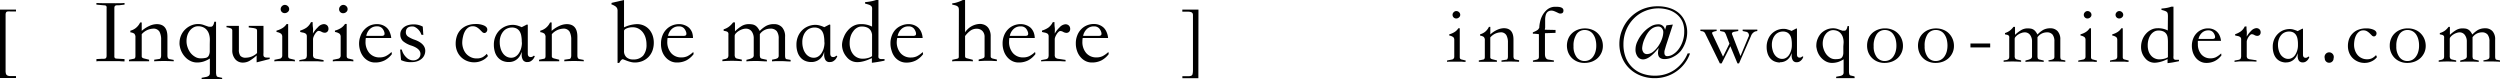
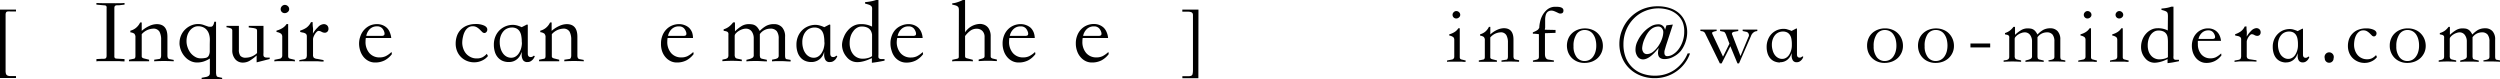
<svg xmlns="http://www.w3.org/2000/svg" width="540.84" height="17.18" viewBox="0 0 540.84 17.18">
  <title>img_contact_en_pc</title>
  <g id="レイヤー_2" data-name="レイヤー 2">
    <g id="レイアウト">
      <g>
        <path d="M0,2.07H3.46v.41H2.29a4.78,4.78,0,0,0-.64,0,.46.46,0,0,0-.33.19,1,1,0,0,0-.11.47c0,.21,0,.49,0,.85V14.22c0,.41,0,.76,0,1a2.39,2.39,0,0,0,.07.71.63.63,0,0,0,.3.39,1.26,1.26,0,0,0,.66.13H3.46v.43H0Z" />
        <path d="M23.06,12.1V1.8A.8.8,0,0,0,23,1.32a.51.51,0,0,0-.39-.16L20.86,1V.64q.2.06,4.2.06c.79,0,1.41,0,1.88-.06V1l-1.2.14-.45,0a.84.84,0,0,0-.31.07.37.37,0,0,0-.18.19.92.92,0,0,0-.06.37V12.1a.67.67,0,0,0,.1.45.6.6,0,0,0,.4.13l1.7.1v.5c-.27,0-.65,0-1.15-.06l-1.89,0-1.89,0c-.5,0-.88,0-1.15.06v-.5L22,12.72l.49,0a1.1,1.1,0,0,0,.31-.07.3.3,0,0,0,.17-.16A1,1,0,0,0,23.06,12.1Z" />
        <path d="M37.58,13.26a37.13,37.13,0,0,0-4.22,0v-.34l1.06-.16c.29,0,.44-.3.44-.78V8.6a3.62,3.62,0,0,0-.36-1.75,1.48,1.48,0,0,0-1.42-.65,3.48,3.48,0,0,0-2.42,1.2v4.8c0,.21.16.36.48.44l1.12.28v.34l-.67,0-.87,0H28.81c-.37,0-.67,0-.91,0v-.34l1-.2c.27,0,.4-.24.4-.6v-4a1.1,1.1,0,0,0-.25-.84A1.8,1.8,0,0,0,28.2,7V6.64a3.16,3.16,0,0,0,1.19-.59,3.34,3.34,0,0,0,.93-1.19h.34V6.68a6.39,6.39,0,0,1,1.65-1.07,4,4,0,0,1,1.59-.39c1.55,0,2.32.91,2.32,2.74v4a1.29,1.29,0,0,0,.1.58.54.54,0,0,0,.4.26l.86.16Z" />
        <path d="M48.06,17.18l-1-.06-.93,0h-1c-.45,0-1,0-1.51.05v-.34l.94-.18a1.47,1.47,0,0,0,.64-.28.82.82,0,0,0,.2-.62V12.66a6.2,6.2,0,0,1-1.36.65,4.64,4.64,0,0,1-1.42.21,3.18,3.18,0,0,1-1.33-.29,3.76,3.76,0,0,1-1.12-.78,4.55,4.55,0,0,1-.82-1.12A4.45,4.45,0,0,1,38.9,10a2.63,2.63,0,0,1-.06-.39,2.8,2.8,0,0,1,0-.41,4.07,4.07,0,0,1,.34-1.55,3.88,3.88,0,0,1,.87-1.27,4.25,4.25,0,0,1,1.27-.86,3.79,3.79,0,0,1,1.54-.32,3.43,3.43,0,0,1,1.2.2c.35.13.71.26,1.1.38a.27.27,0,0,0,.14,0l.12,0h.22q.53,0,.72-1.08h.38V15.54a2.64,2.64,0,0,0,.09.81.47.47,0,0,0,.39.31l.84.18ZM45.4,8.64a4,4,0,0,0-.2-1.32,2.52,2.52,0,0,0-.54-.92,2.23,2.23,0,0,0-.79-.54,2.58,2.58,0,0,0-1-.18,2,2,0,0,0-1,.25,2.63,2.63,0,0,0-.8.69,3.29,3.29,0,0,0-.53,1,4.13,4.13,0,0,0-.19,1.28,4,4,0,0,0,.22,1.3,4.27,4.27,0,0,0,.62,1.2,3.45,3.45,0,0,0,1,.88,2.24,2.24,0,0,0,1.21.34,4.74,4.74,0,0,0,1.14-.11.94.94,0,0,0,.6-.44,2.18,2.18,0,0,0,.24-.94c0-.41,0-.94,0-1.59Z" />
        <path d="M49,5.6h2.68v5.12A2.17,2.17,0,0,0,52,12.08a1.49,1.49,0,0,0,1.21.4,3.54,3.54,0,0,0,2.4-1V6.7a.73.73,0,0,0-.06-.32.43.43,0,0,0-.25-.19,3,3,0,0,0-.55-.13l-.94-.12V5.6H57v5.86a2.73,2.73,0,0,0,0,.56.51.51,0,0,0,.18.3.83.83,0,0,0,.41.13,7.2,7.2,0,0,0,.75,0,.86.86,0,0,0,0,.16.86.86,0,0,1,0,.16l-2.82.72V12A10,10,0,0,1,54,13.15a2.9,2.9,0,0,1-1.45.39,2.1,2.1,0,0,1-1.67-.74,2.92,2.92,0,0,1-.63-2V6.68A.54.54,0,0,0,50,6.16,3.84,3.84,0,0,0,49,5.9Z" />
        <path d="M63.8,13.28a8,8,0,0,0-.87-.06l-1.35,0-1.35,0a8,8,0,0,0-.87.06v-.34l1.08-.22a.68.68,0,0,0,.62-.72V8a.91.91,0,0,0-.24-.7,2.23,2.23,0,0,0-1-.38v-.3a4.38,4.38,0,0,0,1.27-.54A2.9,2.9,0,0,0,62,5.2h.34v6.86a.83.83,0,0,0,.09.44.56.56,0,0,0,.35.2l1,.24ZM61.62,1.06a.93.93,0,0,1,.66.27.86.86,0,0,1,.28.65.79.79,0,0,1-.29.6,1,1,0,0,1-.69.26A.85.85,0,0,1,60.72,2,.89.89,0,0,1,61,1.33.86.86,0,0,1,61.62,1.06Z" />
        <path d="M64.76,13.28V13l1-.18a.77.77,0,0,0,.51-.3,1.67,1.67,0,0,0,.11-.72V7.92a.84.84,0,0,0-.17-.58,1.49,1.49,0,0,0-.75-.3l-.52-.12,0-.3A5.06,5.06,0,0,0,66.28,6a3.23,3.23,0,0,0,1-1.21h.36c0,.36,0,.75.06,1.16s0,.85,0,1.32a5.1,5.1,0,0,1,.45-.69,6.07,6.07,0,0,1,.61-.67A1.89,1.89,0,0,1,70,5.22a1.05,1.05,0,0,1,.78.28,1,1,0,0,1,.28.72.85.85,0,0,1-.23.63.78.78,0,0,1-.57.23,1.46,1.46,0,0,1-.7-.2,1.38,1.38,0,0,0-.62-.2.63.63,0,0,0-.41.2,2.4,2.4,0,0,0-.39.48,3.27,3.27,0,0,0-.3.59,1.52,1.52,0,0,0-.12.51V11.8a1,1,0,0,0,.17.69,1.37,1.37,0,0,0,.73.25L70,13v.32q-.53,0-1.17-.06l-1.39,0H67.2l-1.31,0C65.48,13.23,65.11,13.25,64.76,13.28Z" />
-         <path d="M76.44,13.28a8,8,0,0,0-.87-.06l-1.35,0-1.35,0a8,8,0,0,0-.87.06v-.34l1.08-.22A.68.68,0,0,0,73.7,12V8a.91.91,0,0,0-.24-.7,2.23,2.23,0,0,0-1-.38v-.3a4.38,4.38,0,0,0,1.27-.54,2.9,2.9,0,0,0,.91-.9H75v6.86a.83.83,0,0,0,.09.44.56.56,0,0,0,.35.2l1,.24ZM74.26,1.06a.93.93,0,0,1,.66.27A.86.86,0,0,1,75.2,2a.79.79,0,0,1-.29.6,1,1,0,0,1-.69.26A.85.85,0,0,1,73.36,2a.89.89,0,0,1,.27-.65A.86.86,0,0,1,74.26,1.06Z" />
        <path d="M84.64,8.22h-5.5a5.17,5.17,0,0,0-.06.76,3.65,3.65,0,0,0,.82,2.49,2.84,2.84,0,0,0,2.26.95,3,3,0,0,0,1.28-.27,4.8,4.8,0,0,0,1.26-.91l.08.46a4.68,4.68,0,0,1-1.57,1.36,4.39,4.39,0,0,1-2.07.46,3,3,0,0,1-1.37-.31,3.42,3.42,0,0,1-1.1-.87A4.07,4.07,0,0,1,77.94,11a5,5,0,0,1-.26-1.63A4.69,4.69,0,0,1,78,7.75a3.9,3.9,0,0,1,.81-1.33A3.78,3.78,0,0,1,80,5.54a3.85,3.85,0,0,1,1.56-.32,3.18,3.18,0,0,1,1.21.22,2.93,2.93,0,0,1,.95.61,2.72,2.72,0,0,1,.63,1A4,4,0,0,1,84.64,8.22Zm-5.4-.46h3.42A.87.87,0,0,0,83,7.67a.32.32,0,0,0,.17-.21,1,1,0,0,0,0-.4,2.08,2.08,0,0,0-.49-.94,1.43,1.43,0,0,0-1.13-.42,2.12,2.12,0,0,0-1.5.55A2.73,2.73,0,0,0,79.24,7.76Z" />
-         <path d="M91.14,7.5a2.23,2.23,0,0,0-.28-.64,2.85,2.85,0,0,0-.47-.57,2.73,2.73,0,0,0-.57-.41,1.18,1.18,0,0,0-.58-.16c-1,0-1.44.43-1.44,1.28a1.09,1.09,0,0,0,.49.92,6,6,0,0,0,1.47.7C91.27,9.17,92,10,92,11a2.34,2.34,0,0,1-.23,1,2.17,2.17,0,0,1-.63.78,2.9,2.9,0,0,1-.92.49,3.62,3.62,0,0,1-1.1.17A4.85,4.85,0,0,1,86.76,13l-.2-2.28h.36a3.49,3.49,0,0,0,1,1.71,2.09,2.09,0,0,0,1.44.63,1.69,1.69,0,0,0,1.15-.39,1.29,1.29,0,0,0,.45-1c0-.75-.63-1.34-1.88-1.78a5.42,5.42,0,0,1-1.91-1,2,2,0,0,1-.57-1.47,1.77,1.77,0,0,1,.22-.88,2.17,2.17,0,0,1,.6-.68,2.73,2.73,0,0,1,.89-.43,3.83,3.83,0,0,1,1.09-.15,4,4,0,0,1,2.06.48l.12,1.8Z" />
        <path d="M105.56,12.12a3.43,3.43,0,0,1-1.31,1,3.9,3.9,0,0,1-1.63.36,4.06,4.06,0,0,1-1.68-.33A3.82,3.82,0,0,1,98.86,11a4.27,4.27,0,0,1-.28-1.56,5,5,0,0,1,.29-1.72,3.66,3.66,0,0,1,.85-1.34,3.92,3.92,0,0,1,1.37-.87,5.09,5.09,0,0,1,1.85-.31,4.18,4.18,0,0,1,1.79.33q.69.33.69.87a.76.76,0,0,1-.18.51.6.6,0,0,1-.42.23.68.68,0,0,1-.5-.22l-.5-.5a3.33,3.33,0,0,0-.65-.51,1.73,1.73,0,0,0-.91-.23,1.65,1.65,0,0,0-1,.31,2.48,2.48,0,0,0-.69.81,4.24,4.24,0,0,0-.4,1.12A5.81,5.81,0,0,0,100,9.18a3.91,3.91,0,0,0,.22,1.33,3.38,3.38,0,0,0,.62,1.1,3.12,3.12,0,0,0,1,.75,2.79,2.79,0,0,0,1.27.28,2.74,2.74,0,0,0,1.28-.26,3.44,3.44,0,0,0,.92-.74Z" />
        <path d="M110.08,13.42a3.39,3.39,0,0,1-1.44-.29,2.86,2.86,0,0,1-1-.79,3.29,3.29,0,0,1-.6-1.18,5.26,5.26,0,0,1-.2-1.46,4.55,4.55,0,0,1,.36-1.87,4,4,0,0,1,.94-1.35,4.12,4.12,0,0,1,2.8-1.1,3.26,3.26,0,0,1,.73.08,4.87,4.87,0,0,1,.61.18,5.89,5.89,0,0,1,.58.24L114,5.3l.18.06c0,1,0,2.08,0,3.11s0,2.07,0,3.11c0,.53.23.79.68.76a.63.63,0,0,0,.26-.05l.2-.11a.86.86,0,0,1,.18-.14l.2.12a2.65,2.65,0,0,1-.36.64,2.13,2.13,0,0,1-.5.43,1.25,1.25,0,0,1-.7.19,1.06,1.06,0,0,1-1-.43,2.14,2.14,0,0,1-.28-1.19v-.6a3.89,3.89,0,0,1-.35.82,2.78,2.78,0,0,1-.57.71,2.71,2.71,0,0,1-.8.5A2.78,2.78,0,0,1,110.08,13.42ZM112.88,9a6.73,6.73,0,0,0-.11-1.24,2.62,2.62,0,0,0-.37-1,1.76,1.76,0,0,0-.67-.6,2.25,2.25,0,0,0-1-.21,2.69,2.69,0,0,0-.89.17,2.21,2.21,0,0,0-.85.56,3.17,3.17,0,0,0-.63,1,3.83,3.83,0,0,0-.25,1.47,4.86,4.86,0,0,0,.17,1.27,3.5,3.5,0,0,0,.49,1.07,2.36,2.36,0,0,0,.78.73,2.06,2.06,0,0,0,1.06.27,1.72,1.72,0,0,0,.89-.24,2.25,2.25,0,0,0,.71-.67,4,4,0,0,0,.49-1,4.61,4.61,0,0,0,.21-1.26Z" />
        <path d="M126.3,13.26a37.13,37.13,0,0,0-4.22,0v-.34l1.06-.16c.29,0,.44-.3.44-.78V8.6a3.62,3.62,0,0,0-.36-1.75,1.48,1.48,0,0,0-1.42-.65,3.48,3.48,0,0,0-2.42,1.2v4.8c0,.21.16.36.48.44l1.12.28v.34l-.67,0-.87,0h-1.91c-.37,0-.67,0-.91,0v-.34l1-.2c.27,0,.4-.24.4-.6v-4a1.1,1.1,0,0,0-.25-.84,1.8,1.8,0,0,0-.89-.32V6.64a3.16,3.16,0,0,0,1.19-.59A3.34,3.34,0,0,0,119,4.86h.34V6.68A6.39,6.39,0,0,1,121,5.61a4,4,0,0,1,1.59-.39c1.55,0,2.32.91,2.32,2.74v4a1.29,1.29,0,0,0,.1.58.54.54,0,0,0,.4.26l.86.16Z" />
-         <path d="M132.26.94l.06-.32L135,0V5.92a7,7,0,0,1,2.78-.7,3.59,3.59,0,0,1,1.52.31,3.48,3.48,0,0,1,1.15.85,4.06,4.06,0,0,1,.73,1.27,4.82,4.82,0,0,1,.26,1.59,5,5,0,0,1-.31,1.77,3.93,3.93,0,0,1-.87,1.35,4,4,0,0,1-1.31.86,4.37,4.37,0,0,1-1.63.3,3.54,3.54,0,0,1-.85-.11,6.75,6.75,0,0,1-.79-.24l-.62-.24a1.63,1.63,0,0,0-.32-.11c-.23,0-.49.27-.78.8h-.36V3.32c0-.33,0-.62,0-.85a1.65,1.65,0,0,0-.07-.61,1.11,1.11,0,0,0-.38-.48A3.5,3.5,0,0,0,132.26.94ZM135,11a1.77,1.77,0,0,0,.52,1.38,2.06,2.06,0,0,0,1.46.48,2.72,2.72,0,0,0,2.16-.83,3.6,3.6,0,0,0,.72-2.43,4.91,4.91,0,0,0-.21-1.46,3.59,3.59,0,0,0-.6-1.17,2.9,2.9,0,0,0-.93-.78,2.53,2.53,0,0,0-1.2-.29,3.26,3.26,0,0,0-1.37.25c-.37.17-.55.35-.55.55Z" />
        <path d="M149.92,8.22h-5.5a5.17,5.17,0,0,0-.06.76,3.65,3.65,0,0,0,.82,2.49,2.83,2.83,0,0,0,2.26.95,3,3,0,0,0,1.28-.27,5.14,5.14,0,0,0,1.26-.91l.08.46a4.78,4.78,0,0,1-1.57,1.36,4.42,4.42,0,0,1-2.07.46,3,3,0,0,1-1.37-.31,3.42,3.42,0,0,1-1.1-.87,3.89,3.89,0,0,1-.73-1.31A4.76,4.76,0,0,1,143,9.4a4.48,4.48,0,0,1,.29-1.65,3.9,3.9,0,0,1,.81-1.33,3.68,3.68,0,0,1,1.24-.88,3.85,3.85,0,0,1,1.56-.32,3.18,3.18,0,0,1,1.21.22,3,3,0,0,1,1,.61,3,3,0,0,1,.63,1A4,4,0,0,1,149.92,8.22Zm-5.4-.46h3.42a1,1,0,0,0,.36-.08.32.32,0,0,0,.17-.21,1,1,0,0,0,0-.4,2.18,2.18,0,0,0-.49-.94,1.44,1.44,0,0,0-1.13-.42,2.12,2.12,0,0,0-1.5.55A2.73,2.73,0,0,0,144.52,7.76Z" />
        <path d="M167,12.92l.58-.12a1.83,1.83,0,0,0,.68-.25.72.72,0,0,0,.2-.59V8.4a2.68,2.68,0,0,0-.42-1.66,1.7,1.7,0,0,0-1.42-.54,2.77,2.77,0,0,0-2.24,1.18V11.8a1.72,1.72,0,0,0,.08.63c.05.14.2.24.44.29l1,.22v.34c-.68,0-1.4-.08-2.17-.08s-1.52,0-2.25.08v-.34l.56-.14a2.76,2.76,0,0,0,.77-.31.65.65,0,0,0,.25-.59V8.36a2.52,2.52,0,0,0-.45-1.57,1.53,1.53,0,0,0-1.29-.59,2.4,2.4,0,0,0-.75.14,3.42,3.42,0,0,0-.77.37,2.8,2.8,0,0,0-.61.51.83.83,0,0,0-.25.56v4a1.17,1.17,0,0,0,.13.66.62.62,0,0,0,.41.24l1,.22v.34a26.76,26.76,0,0,0-4.2,0v-.34l.56-.12a1.11,1.11,0,0,0,.59-.28.94.94,0,0,0,.15-.6V7.64a2.37,2.37,0,0,0,0-.41.53.53,0,0,0-.14-.28.81.81,0,0,0-.32-.17,5.41,5.41,0,0,0-.57-.12V6.34a3.57,3.57,0,0,0,1.05-.5,4.36,4.36,0,0,0,1-1H159V6.78A8,8,0,0,1,160.5,5.6a3,3,0,0,1,1.5-.38,4.42,4.42,0,0,1,.76.06,1.93,1.93,0,0,1,.62.23,2.17,2.17,0,0,1,.51.46,5.47,5.47,0,0,1,.47.73,6,6,0,0,1,1.37-1.09,3.49,3.49,0,0,1,1.73-.39,2.27,2.27,0,0,1,1.73.69A2.9,2.9,0,0,1,169.84,8v4c0,.49.1.76.32.8l.88.16v.34c-.68,0-1.39-.08-2.11-.08s-1.36,0-1.89.06Z" />
        <path d="M175.54,13.42a3.39,3.39,0,0,1-1.44-.29,2.7,2.7,0,0,1-1-.79,3.29,3.29,0,0,1-.6-1.18,4.91,4.91,0,0,1-.2-1.46,4.55,4.55,0,0,1,.36-1.87,4,4,0,0,1,.94-1.35,4,4,0,0,1,1.31-.82,4,4,0,0,1,1.49-.28,3.33,3.33,0,0,1,.73.08,4.87,4.87,0,0,1,.61.18,5.89,5.89,0,0,1,.58.24l1.12-.58.18.06c0,1,0,2.08,0,3.11s0,2.07,0,3.11c0,.53.22.79.68.76a.67.67,0,0,0,.26-.05l.2-.11a.86.86,0,0,1,.18-.14l.2.12a3,3,0,0,1-.36.64,2.35,2.35,0,0,1-.5.43,1.27,1.27,0,0,1-.7.19,1,1,0,0,1-1-.43,2.14,2.14,0,0,1-.28-1.19v-.6A3.89,3.89,0,0,1,178,12a3.29,3.29,0,0,1-.57.71,2.85,2.85,0,0,1-.8.5A2.78,2.78,0,0,1,175.54,13.42ZM178.34,9a6.73,6.73,0,0,0-.11-1.24,2.81,2.81,0,0,0-.37-1,1.83,1.83,0,0,0-.67-.6,2.28,2.28,0,0,0-1-.21,2.69,2.69,0,0,0-.89.17,2.14,2.14,0,0,0-.85.56,2.85,2.85,0,0,0-.63,1,3.83,3.83,0,0,0-.25,1.47,4.47,4.47,0,0,0,.17,1.27,3.28,3.28,0,0,0,.49,1.07,2.36,2.36,0,0,0,.78.73,2,2,0,0,0,1.06.27,1.75,1.75,0,0,0,.89-.24,2.25,2.25,0,0,0,.71-.67,4,4,0,0,0,.49-1,5,5,0,0,0,.21-1.26Z" />
        <path d="M188.66,2.3a3.52,3.52,0,0,0,0-.64.76.76,0,0,0-.22-.39,1.54,1.54,0,0,0-.48-.26c-.21-.07-.48-.15-.81-.23V.46A11.47,11.47,0,0,0,188.38.3a8.51,8.51,0,0,0,1.16-.3h.5V11.82a2.73,2.73,0,0,0,0,.56.39.39,0,0,0,.18.29.84.84,0,0,0,.41.11l.73,0v.34c-.51.11-1,.2-1.47.28s-.9.14-1.27.18v-1l-.9.38a7.77,7.77,0,0,1-.77.26,6.86,6.86,0,0,1-.73.16,4.75,4.75,0,0,1-.78.06,2.85,2.85,0,0,1-2.28-1.12,4,4,0,0,1-1-2.68A4.66,4.66,0,0,1,182.56,8a4.5,4.5,0,0,1,.87-1.43,3.91,3.91,0,0,1,1.26-1,3.36,3.36,0,0,1,1.49-.35,5,5,0,0,1,2.48.54Zm0,9.84V8.4c0-.28,0-.58,0-.89a2.47,2.47,0,0,0-.27-.86,1.74,1.74,0,0,0-.69-.65,2.79,2.79,0,0,0-1.31-.26,1.9,1.9,0,0,0-1,.28,2.55,2.55,0,0,0-.81.76A3.53,3.53,0,0,0,184,7.92a5,5,0,0,0-.19,1.42,4.25,4.25,0,0,0,.21,1.38,3.18,3.18,0,0,0,.58,1.06,2.49,2.49,0,0,0,.89.68,2.62,2.62,0,0,0,1.12.24,4.27,4.27,0,0,0,1.19-.16A2.53,2.53,0,0,0,188.66,12.14Z" />
        <path d="M199.6,8.22h-5.5A5.17,5.17,0,0,0,194,9a3.65,3.65,0,0,0,.82,2.49,2.83,2.83,0,0,0,2.26.95,3,3,0,0,0,1.28-.27,5.14,5.14,0,0,0,1.26-.91l.08.46a4.78,4.78,0,0,1-1.57,1.36,4.44,4.44,0,0,1-2.07.46,3,3,0,0,1-1.37-.31,3.42,3.42,0,0,1-1.1-.87A3.89,3.89,0,0,1,192.9,11a4.76,4.76,0,0,1-.26-1.63,4.48,4.48,0,0,1,.29-1.65,3.9,3.9,0,0,1,.81-1.33A3.68,3.68,0,0,1,195,5.54a3.85,3.85,0,0,1,1.56-.32,3.18,3.18,0,0,1,1.21.22,3,3,0,0,1,.95.61,3,3,0,0,1,.63,1A4,4,0,0,1,199.6,8.22Zm-5.4-.46h3.42a1,1,0,0,0,.36-.08.32.32,0,0,0,.17-.21,1,1,0,0,0,0-.4,2.18,2.18,0,0,0-.49-.94,1.44,1.44,0,0,0-1.13-.42,2.12,2.12,0,0,0-1.5.55A2.73,2.73,0,0,0,194.2,7.76Z" />
        <path d="M207.44,2.16a1.84,1.84,0,0,0-.05-.44.69.69,0,0,0-.2-.31,1.38,1.38,0,0,0-.44-.23A7.73,7.73,0,0,0,206,1V.72a4.43,4.43,0,0,0,1-.2A8.09,8.09,0,0,0,208.3,0h.48V7a4,4,0,0,1,3.1-1.82l.33,0a1.91,1.91,0,0,1,.33.06,2.08,2.08,0,0,1,1.31.86,3.1,3.1,0,0,1,.47,1.78v4.28a.48.48,0,0,0,.08.31.87.87,0,0,0,.42.21l.84.2v.34l-1.12-.06-.84,0-.85,0-1.13.06v-.34l.8-.22a1,1,0,0,0,.37-.19.66.66,0,0,0,.11-.45V8a1.79,1.79,0,0,0-.47-1.3,1.67,1.67,0,0,0-1.23-.48,2.27,2.27,0,0,0-1.35.4,5.68,5.68,0,0,0-1.17,1.18v4.28a.64.64,0,0,0,.07.34.46.46,0,0,0,.31.18l1.3.34v.34a8.49,8.49,0,0,0-.89-.06l-1.35,0-1.34,0a8.07,8.07,0,0,0-.88.06v-.34l1-.22a.72.72,0,0,0,.34-.15.53.53,0,0,0,.08-.33Z" />
        <path d="M223.86,8.22h-5.5a5.17,5.17,0,0,0-.06.76,3.65,3.65,0,0,0,.82,2.49,2.83,2.83,0,0,0,2.26.95,3,3,0,0,0,1.28-.27,5.14,5.14,0,0,0,1.26-.91l.08.46a4.78,4.78,0,0,1-1.57,1.36,4.44,4.44,0,0,1-2.07.46,3,3,0,0,1-1.37-.31,3.42,3.42,0,0,1-1.1-.87,3.89,3.89,0,0,1-.73-1.31,4.76,4.76,0,0,1-.26-1.63,4.48,4.48,0,0,1,.29-1.65A3.9,3.9,0,0,1,218,6.42a3.68,3.68,0,0,1,1.24-.88,3.85,3.85,0,0,1,1.56-.32,3.18,3.18,0,0,1,1.21.22,3,3,0,0,1,1,.61,3,3,0,0,1,.63,1A4,4,0,0,1,223.86,8.22Zm-5.4-.46h3.42a1,1,0,0,0,.36-.08.32.32,0,0,0,.17-.21,1,1,0,0,0,0-.4,2.18,2.18,0,0,0-.49-.94,1.44,1.44,0,0,0-1.13-.42,2.12,2.12,0,0,0-1.5.55A2.73,2.73,0,0,0,218.46,7.76Z" />
-         <path d="M225.24,13.28V13l1-.18a.82.82,0,0,0,.51-.3,1.67,1.67,0,0,0,.11-.72V7.92a.84.84,0,0,0-.17-.58,1.58,1.58,0,0,0-.75-.3l-.52-.12,0-.3A5.22,5.22,0,0,0,226.76,6a3.23,3.23,0,0,0,1-1.21h.36c0,.36,0,.75.06,1.16s0,.85,0,1.32a5.1,5.1,0,0,1,.45-.69,5.22,5.22,0,0,1,.61-.67,1.89,1.89,0,0,1,1.22-.66,1.05,1.05,0,0,1,.78.28,1,1,0,0,1,.28.72.85.85,0,0,1-.23.63.81.81,0,0,1-.57.23,1.46,1.46,0,0,1-.7-.2,1.38,1.38,0,0,0-.62-.2.61.61,0,0,0-.41.2,2.4,2.4,0,0,0-.39.48,3.27,3.27,0,0,0-.3.59,1.52,1.52,0,0,0-.12.51V11.8a1,1,0,0,0,.17.69,1.33,1.33,0,0,0,.73.25l1.44.22v.32q-.53,0-1.17-.06l-1.39,0h-.28l-1.31,0C226,13.23,225.58,13.25,225.24,13.28Z" />
        <path d="M239.72,8.22h-5.5a5.17,5.17,0,0,0-.06.76,3.65,3.65,0,0,0,.82,2.49,2.83,2.83,0,0,0,2.26.95,3,3,0,0,0,1.28-.27,5.14,5.14,0,0,0,1.26-.91l.08.46a4.78,4.78,0,0,1-1.57,1.36,4.44,4.44,0,0,1-2.07.46,3,3,0,0,1-1.37-.31,3.42,3.42,0,0,1-1.1-.87A3.89,3.89,0,0,1,233,11a4.76,4.76,0,0,1-.26-1.63,4.48,4.48,0,0,1,.29-1.65,3.9,3.9,0,0,1,.81-1.33,3.68,3.68,0,0,1,1.24-.88,3.85,3.85,0,0,1,1.56-.32,3.18,3.18,0,0,1,1.21.22,3,3,0,0,1,.95.61,3,3,0,0,1,.63,1A4,4,0,0,1,239.72,8.22Zm-5.4-.46h3.42a1,1,0,0,0,.36-.08.32.32,0,0,0,.17-.21,1,1,0,0,0,0-.4,2.18,2.18,0,0,0-.49-.94,1.44,1.44,0,0,0-1.13-.42,2.12,2.12,0,0,0-1.5.55A2.73,2.73,0,0,0,234.32,7.76Z" />
        <path d="M259.25,16.92h-3.46v-.43H257a2,2,0,0,0,.64-.08A.52.52,0,0,0,258,16a3.94,3.94,0,0,0,.08-.9v-11c0-.27,0-.5,0-.7a1.15,1.15,0,0,0-.06-.48.6.6,0,0,0-.33-.29,2,2,0,0,0-.74-.1h-1.17V2.07h3.49Z" />
        <path d="M317.05,13.39c-.2,0-.46,0-.79-.05l-1.21,0-1.22,0c-.33,0-.59,0-.78.05v-.3l1-.2a.61.61,0,0,0,.56-.65V8.66a.79.79,0,0,0-.22-.63,1.93,1.93,0,0,0-.86-.34V7.42a3.89,3.89,0,0,0,1.14-.49,2.54,2.54,0,0,0,.82-.81h.31v6.17a.7.7,0,0,0,.08.4.51.51,0,0,0,.31.18l.89.22Zm-2-11a.86.86,0,0,1,.6.25.76.76,0,0,1,.25.58.7.7,0,0,1-.26.54.88.88,0,0,1-.62.24.79.79,0,0,1-.78-.78.76.76,0,0,1,.25-.58A.78.78,0,0,1,315.08,2.39Z" />
        <path d="M328.63,13.37a34.41,34.41,0,0,0-3.8,0v-.3l1-.15c.26,0,.39-.27.39-.7v-3a3.19,3.19,0,0,0-.32-1.57A1.33,1.33,0,0,0,324.58,7,3.13,3.13,0,0,0,322.4,8.1v4.32c0,.19.15.32.44.4l1,.25v.3l-.6,0-.78,0h-1.72l-.82,0v-.3l.94-.18q.36-.06.36-.54V8.78A1,1,0,0,0,321,8a1.65,1.65,0,0,0-.8-.29V7.42a3.06,3.06,0,0,0,1.07-.53,3.12,3.12,0,0,0,.84-1.08h.3V7.45a5.42,5.42,0,0,1,1.49-1,3.68,3.68,0,0,1,1.43-.35c1.39,0,2.09.82,2.09,2.46v3.57a1.18,1.18,0,0,0,.09.52.46.46,0,0,0,.36.23l.77.15Z" />
        <path d="M334.2,6.43l2.32.05v.63l-2.29.07v4.5c0,.73.25,1.14.76,1.21l1.17.18v.3c-.64,0-1.29,0-2,0h-.53c-.87,0-1.53,0-2,0v-.28l.56-.13a1.71,1.71,0,0,0,.43-.13.46.46,0,0,0,.22-.19.75.75,0,0,0,.08-.32c0-.12,0-.29,0-.49V7.4a8.5,8.5,0,0,0-1.31-.11V7q.4-.16.66-.3a2.77,2.77,0,0,0,.39-.24.52.52,0,0,0,.18-.22A.62.62,0,0,0,333,6a6.7,6.7,0,0,1,.14-1.12,5.4,5.4,0,0,1,.49-1.45,4.5,4.5,0,0,1,1-1.29,2.74,2.74,0,0,1,1.6-.67,2.13,2.13,0,0,1,.25,0h.27c1,0,1.48.29,1.48.79s-.24.67-.72.67a.82.82,0,0,1-.36-.1l-.46-.22c-.16-.07-.33-.15-.51-.21a1.32,1.32,0,0,0-.51-.1,1.26,1.26,0,0,0-.84.25,1.33,1.33,0,0,0-.42.67,3.63,3.63,0,0,0-.14.92c0,.35,0,.7,0,1.06V6A2.77,2.77,0,0,0,334.2,6.43Z" />
        <path d="M342.75,13.61a3.89,3.89,0,0,1-1.5-.28,3.81,3.81,0,0,1-1.19-.77,3.71,3.71,0,0,1-.79-1.18,4.05,4.05,0,0,1,0-3,3.36,3.36,0,0,1,.81-1.18,3.66,3.66,0,0,1,1.24-.77,4.14,4.14,0,0,1,1.57-.28,4,4,0,0,1,1.59.3,3.43,3.43,0,0,1,1.22.81,3.77,3.77,0,0,1,.78,1.2,3.81,3.81,0,0,1,.28,1.47,3.53,3.53,0,0,1-.3,1.46,3.65,3.65,0,0,1-.82,1.17,4,4,0,0,1-1.27.78A4.52,4.52,0,0,1,342.75,13.61ZM340.41,10a3.77,3.77,0,0,0,.66,2.35,2.12,2.12,0,0,0,1.75.85,2.33,2.33,0,0,0,1-.23,2.26,2.26,0,0,0,.8-.68,3.44,3.44,0,0,0,.52-1.05,4.54,4.54,0,0,0,.19-1.37,5.43,5.43,0,0,0-.17-1.38,3.41,3.41,0,0,0-.5-1.07,2.17,2.17,0,0,0-.79-.69,2.24,2.24,0,0,0-1-.24,2.1,2.1,0,0,0-1.79.88A4.44,4.44,0,0,0,340.41,10Z" />
        <path d="M361.9,5.31c-.3.94-.56,1.73-.77,2.37l-.52,1.59c-.14.42-.24.75-.31,1s-.13.44-.17.58-.05.26-.06.33a1.69,1.69,0,0,0,0,.23c0,.49.21.74.63.74a2.42,2.42,0,0,0,1.23-.39,4.17,4.17,0,0,0,1.19-1.09A5.91,5.91,0,0,0,364,9a6.09,6.09,0,0,0,.36-2.12A5.21,5.21,0,0,0,364,4.74a4.47,4.47,0,0,0-1.18-1.59,5.23,5.23,0,0,0-1.8-1,7.61,7.61,0,0,0-5.14.23A7.13,7.13,0,0,0,353.46,4a7.79,7.79,0,0,0-1.64,2.46,8,8,0,0,0-.61,3.16,7.67,7.67,0,0,0,.46,2.73,6,6,0,0,0,3.51,3.53,7.82,7.82,0,0,0,2.87.49,7.37,7.37,0,0,0,4.17-1.23,8,8,0,0,0,2.88-3.59h.51a7.7,7.7,0,0,1-1.18,2.21,7.87,7.87,0,0,1-1.77,1.69,7.71,7.71,0,0,1-2.19,1.08,8,8,0,0,1-2.48.38,8.25,8.25,0,0,1-3-.53,7.22,7.22,0,0,1-2.43-1.51,6.87,6.87,0,0,1-1.63-2.37,7.66,7.66,0,0,1-.6-3.08A7.69,7.69,0,0,1,351,6.32a8,8,0,0,1,1.72-2.56A8.18,8.18,0,0,1,355.3,2a8.46,8.46,0,0,1,3.34-.64,8.19,8.19,0,0,1,2.53.37,5.87,5.87,0,0,1,2,1.07,5,5,0,0,1,1.31,1.75A5.73,5.73,0,0,1,365,7a6.37,6.37,0,0,1-.38,2.15,6.51,6.51,0,0,1-1,1.87A5.27,5.27,0,0,1,362,12.29a3.94,3.94,0,0,1-1.94.49,1.68,1.68,0,0,1-.82-.19,1,1,0,0,1-.43-.48,1.71,1.71,0,0,1-.12-.76,6.45,6.45,0,0,1,.15-1c-1.31,1.66-2.44,2.5-3.4,2.5a1.45,1.45,0,0,1-1.16-.59,2.55,2.55,0,0,1-.46-1.63,4,4,0,0,1,.44-1.72,7.32,7.32,0,0,1,1.13-1.74A6.56,6.56,0,0,1,357,5.79a3.17,3.17,0,0,1,1.71-.53,1.39,1.39,0,0,1,1.49,1.22l.31-1ZM359.83,7a1.31,1.31,0,0,0-.31-.9.94.94,0,0,0-.75-.36,2.5,2.5,0,0,0-1.45.48,3.66,3.66,0,0,0-.73.74,6.13,6.13,0,0,0-.69,1.19,6.09,6.09,0,0,0-.64,2.21,1.57,1.57,0,0,0,.29,1,.92.92,0,0,0,.73.34,2.16,2.16,0,0,0,1.31-.48A5.35,5.35,0,0,0,358.73,10a6.51,6.51,0,0,0,.8-1.55A4.6,4.6,0,0,0,359.83,7Z" />
        <path d="M367.86,6.41c.27,0,.82,0,1.68,0s1.47,0,1.83,0v.3a2.7,2.7,0,0,0-.87.24c-.13.08-.14.26,0,.52l2.25,4.79,1.39-2.81-.69-1.8a2.07,2.07,0,0,0-.33-.64.46.46,0,0,0-.28-.15l-.72-.15v-.3c.34,0,1,0,2,0s1.62,0,1.93,0v.3l-.81.15a1.09,1.09,0,0,0-.39.13.4.4,0,0,0-.15.18.3.3,0,0,0,0,.21c0,.07.05.14.08.22l1.75,4.53L378.25,8a.61.61,0,0,0,.11-.36.86.86,0,0,0-.08-.36.69.69,0,0,0-.55-.41L377,6.71v-.3c.26,0,.77,0,1.51,0s1.31,0,1.66,0v.3l-.45.09a1.66,1.66,0,0,0-.92,1l-2.59,5.92h-.33L374.34,10l-1.89,3.72h-.38l-3.15-6.42a.85.85,0,0,0-.68-.54l-.38-.06Z" />
        <path d="M385.12,13.52a3.06,3.06,0,0,1-1.29-.26,2.53,2.53,0,0,1-.92-.71,3.08,3.08,0,0,1-.54-1.07,4.56,4.56,0,0,1-.18-1.31,4.16,4.16,0,0,1,.32-1.68,3.6,3.6,0,0,1,2-2,3.88,3.88,0,0,1,1.34-.25,3.34,3.34,0,0,1,.66.07l.54.17a4.87,4.87,0,0,1,.53.21l1-.52.17,0c0,.94,0,1.87,0,2.8v2.8c0,.48.21.71.62.69a.52.52,0,0,0,.23-.05l.18-.1a.61.61,0,0,1,.16-.12l.18.1a1.79,1.79,0,0,1-.77,1,1.19,1.19,0,0,1-.63.17.93.93,0,0,1-.86-.39,1.92,1.92,0,0,1-.26-1.07v-.54a3.15,3.15,0,0,1-.31.74,2.66,2.66,0,0,1-.52.64,2.4,2.4,0,0,1-1.69.62Zm2.52-4a5.55,5.55,0,0,0-.1-1.12,2.16,2.16,0,0,0-.33-.85,1.63,1.63,0,0,0-.6-.54,2,2,0,0,0-.93-.19,2.39,2.39,0,0,0-.8.15,2.12,2.12,0,0,0-.77.51,2.82,2.82,0,0,0-.56.9,3.43,3.43,0,0,0-.23,1.32,3.88,3.88,0,0,0,.16,1.14,3,3,0,0,0,.44,1,2.17,2.17,0,0,0,.7.65,1.77,1.77,0,0,0,.95.25,1.58,1.58,0,0,0,.8-.22,1.92,1.92,0,0,0,.64-.6,3.35,3.35,0,0,0,.44-.91,3.78,3.78,0,0,0,.19-1.14Z" />
-         <path d="M401.23,16.9l-.89,0-.84,0h-.91l-1.36,0v-.3l.85-.16a1.31,1.31,0,0,0,.58-.26.7.7,0,0,0,.18-.55V12.83a5.29,5.29,0,0,1-1.23.59,4.35,4.35,0,0,1-1.28.19,2.83,2.83,0,0,1-1.19-.26,3.58,3.58,0,0,1-1-.7,4.11,4.11,0,0,1-.74-1,4,4,0,0,1-.4-1.2,2.33,2.33,0,0,1-.06-.35,2.28,2.28,0,0,1,0-.37,3.62,3.62,0,0,1,.31-1.39A3.66,3.66,0,0,1,394,7.18a3.88,3.88,0,0,1,1.14-.77,3.46,3.46,0,0,1,1.39-.29,3,3,0,0,1,1.08.18c.31.12.64.23,1,.34a.24.24,0,0,0,.13,0,.18.18,0,0,1,.1,0h.2c.31,0,.53-.34.65-1H400v9.71a2.58,2.58,0,0,0,.08.73.42.42,0,0,0,.35.27l.76.17Zm-2.39-7.68A3.51,3.51,0,0,0,398.66,8a2.4,2.4,0,0,0-.49-.83,1.93,1.93,0,0,0-.71-.49,2.49,2.49,0,0,0-.87-.16,1.83,1.83,0,0,0-.9.23,2.13,2.13,0,0,0-.72.62,2.73,2.73,0,0,0-.48.93,3.66,3.66,0,0,0-.17,1.16,3.51,3.51,0,0,0,.2,1.17,3.93,3.93,0,0,0,.55,1.08,3.23,3.23,0,0,0,.86.79,2.05,2.05,0,0,0,1.09.3,4.44,4.44,0,0,0,1-.09.89.89,0,0,0,.54-.4,1.84,1.84,0,0,0,.22-.85c0-.36,0-.84,0-1.43Z" />
        <path d="M407.68,13.61a3.89,3.89,0,0,1-1.5-.28,3.65,3.65,0,0,1-1.18-.77,3.57,3.57,0,0,1-.8-1.18,3.89,3.89,0,0,1-.28-1.5,3.9,3.9,0,0,1,.28-1.51A3.36,3.36,0,0,1,405,7.19a3.66,3.66,0,0,1,1.24-.77,4.18,4.18,0,0,1,1.57-.28,4,4,0,0,1,1.59.3,3.43,3.43,0,0,1,1.22.81,3.61,3.61,0,0,1,.78,1.2,3.81,3.81,0,0,1,.28,1.47,3.53,3.53,0,0,1-.3,1.46,3.65,3.65,0,0,1-.82,1.17,4,4,0,0,1-1.27.78A4.52,4.52,0,0,1,407.68,13.61ZM405.34,10a3.77,3.77,0,0,0,.66,2.35,2.12,2.12,0,0,0,1.75.85,2.33,2.33,0,0,0,1-.23,2.26,2.26,0,0,0,.8-.68,3.44,3.44,0,0,0,.52-1.05,4.54,4.54,0,0,0,.19-1.37,5.43,5.43,0,0,0-.17-1.38,3.41,3.41,0,0,0-.5-1.07,2.17,2.17,0,0,0-.79-.69,2.24,2.24,0,0,0-1-.24A2.1,2.1,0,0,0,406,7.4,4.44,4.44,0,0,0,405.34,10Z" />
        <path d="M418.71,13.61a3.84,3.84,0,0,1-1.49-.28,3.51,3.51,0,0,1-2-1.95,4.05,4.05,0,0,1,0-3,3.36,3.36,0,0,1,.81-1.18,3.71,3.71,0,0,1,1.23-.77,4.23,4.23,0,0,1,1.58-.28,4,4,0,0,1,1.59.3,3.43,3.43,0,0,1,1.22.81,3.77,3.77,0,0,1,.78,1.2,3.81,3.81,0,0,1,.28,1.47,3.53,3.53,0,0,1-.3,1.46,3.68,3.68,0,0,1-.83,1.17,3.78,3.78,0,0,1-1.27.78A4.45,4.45,0,0,1,418.71,13.61ZM416.37,10a3.77,3.77,0,0,0,.67,2.35,2.11,2.11,0,0,0,1.75.85,2.26,2.26,0,0,0,1-.23,2.29,2.29,0,0,0,.81-.68,3.44,3.44,0,0,0,.52-1.05,4.88,4.88,0,0,0,.19-1.37,5.43,5.43,0,0,0-.17-1.38,3.41,3.41,0,0,0-.5-1.07,2.18,2.18,0,0,0-1.84-.93A2.09,2.09,0,0,0,417,7.4,4.43,4.43,0,0,0,416.37,10Z" />
        <path d="M426.28,9.41h4.27v.85h-4.27Z" />
        <path d="M443.13,13.07l.52-.11a1.6,1.6,0,0,0,.61-.22.65.65,0,0,0,.18-.54V9a2.42,2.42,0,0,0-.38-1.49A1.51,1.51,0,0,0,442.78,7a2.49,2.49,0,0,0-2,1.06v4a1.69,1.69,0,0,0,.07.57.52.52,0,0,0,.4.26l.88.2v.3c-.61-.05-1.27-.07-1.95-.07s-1.37,0-2,.07v-.3l.5-.13a2.28,2.28,0,0,0,.7-.28.59.59,0,0,0,.22-.53V9a2.29,2.29,0,0,0-.4-1.41A1.39,1.39,0,0,0,438,7a2,2,0,0,0-.68.13,2.74,2.74,0,0,0-.69.33,2.53,2.53,0,0,0-.55.46.76.76,0,0,0-.23.5v3.64a1,1,0,0,0,.12.59.6.6,0,0,0,.37.22l.9.2v.3a26.49,26.49,0,0,0-3.78,0v-.3L434,13a1,1,0,0,0,.53-.25.85.85,0,0,0,.14-.54V8.32a1.9,1.9,0,0,0,0-.37.49.49,0,0,0-.12-.25.73.73,0,0,0-.29-.16l-.51-.11V7.15a3.5,3.5,0,0,0,.94-.45,3.58,3.58,0,0,0,.89-.89h.34V7.54a7.66,7.66,0,0,1,1.39-1.06,2.71,2.71,0,0,1,1.35-.34,4.61,4.61,0,0,1,.68.05,1.71,1.71,0,0,1,.56.21,1.76,1.76,0,0,1,.46.41,4.74,4.74,0,0,1,.42.66,5.38,5.38,0,0,1,1.24-1,3.15,3.15,0,0,1,1.55-.35,2.06,2.06,0,0,1,1.56.62,2.59,2.59,0,0,1,.59,1.84v3.62c0,.45.09.69.28.72l.8.15v.3c-.62-.05-1.25-.07-1.9-.07s-1.22,0-1.7,0Z" />
        <path d="M453.61,13.39c-.2,0-.46,0-.79-.05l-1.21,0-1.22,0c-.33,0-.59,0-.78.05v-.3l1-.2a.61.61,0,0,0,.56-.65V8.66a.79.79,0,0,0-.22-.63,1.93,1.93,0,0,0-.86-.34V7.42a3.89,3.89,0,0,0,1.14-.49,2.64,2.64,0,0,0,.82-.81h.31v6.17a.7.7,0,0,0,.08.4.51.51,0,0,0,.31.18l.89.22Zm-2-11a.86.86,0,0,1,.6.25.76.76,0,0,1,.25.58.7.7,0,0,1-.26.54.89.89,0,0,1-.62.24.79.79,0,0,1-.78-.78.76.76,0,0,1,.25-.58A.78.78,0,0,1,451.64,2.39Z" />
        <path d="M460.48,13.39c-.2,0-.46,0-.79-.05l-1.21,0-1.22,0c-.33,0-.59,0-.78.05v-.3l1-.2a.61.61,0,0,0,.56-.65V8.66a.79.79,0,0,0-.22-.63,1.93,1.93,0,0,0-.86-.34V7.42a3.89,3.89,0,0,0,1.14-.49,2.64,2.64,0,0,0,.82-.81h.31v6.17a.7.7,0,0,0,.08.4.51.51,0,0,0,.31.18l.89.22Zm-2-11a.86.86,0,0,1,.6.25.76.76,0,0,1,.25.58.7.7,0,0,1-.26.54.89.89,0,0,1-.62.24.79.79,0,0,1-.78-.78.76.76,0,0,1,.25-.58A.78.78,0,0,1,458.51,2.39Z" />
        <path d="M469,3.51a3,3,0,0,0-.05-.58.64.64,0,0,0-.19-.35,1.5,1.5,0,0,0-.44-.23,5.51,5.51,0,0,0-.72-.21V1.85a9.25,9.25,0,0,0,1.15-.14,6.83,6.83,0,0,0,1-.27h.45V12.08a2.23,2.23,0,0,0,0,.5.37.37,0,0,0,.16.26.71.71,0,0,0,.37.1l.66,0v.3c-.46.1-.9.18-1.33.26s-.8.12-1.14.16v-.87c-.3.14-.57.25-.81.35s-.47.17-.69.23a5.57,5.57,0,0,1-.66.14,3.88,3.88,0,0,1-.7.06,2.58,2.58,0,0,1-2-1,3.61,3.61,0,0,1-.87-2.41,4.4,4.4,0,0,1,.29-1.59,4,4,0,0,1,.78-1.28,3.68,3.68,0,0,1,1.14-.87,3,3,0,0,1,1.34-.31,4.58,4.58,0,0,1,2.23.48Zm0,8.86V9a7.63,7.63,0,0,0-.05-.8,2,2,0,0,0-.24-.77,1.54,1.54,0,0,0-.62-.59,2.4,2.4,0,0,0-1.18-.23,1.73,1.73,0,0,0-.91.25,2.47,2.47,0,0,0-.73.68,3.37,3.37,0,0,0-.47,1,4.36,4.36,0,0,0-.17,1.28,4,4,0,0,0,.18,1.24,2.82,2.82,0,0,0,.53.95,2.17,2.17,0,0,0,.8.61,2.29,2.29,0,0,0,1,.22,4.24,4.24,0,0,0,1.07-.14A2.37,2.37,0,0,0,469,12.37Z" />
        <path d="M480.48,8.84h-5a5.59,5.59,0,0,0,0,.68,3.31,3.31,0,0,0,.74,2.24,2.54,2.54,0,0,0,2,.86,2.69,2.69,0,0,0,1.15-.24,4.84,4.84,0,0,0,1.14-.82l.07.41a4.15,4.15,0,0,1-1.41,1.22,4,4,0,0,1-1.87.42,2.71,2.71,0,0,1-1.23-.28,3.11,3.11,0,0,1-1-.78,3.87,3.87,0,0,1-.66-1.18,4.62,4.62,0,0,1-.23-1.47,4.22,4.22,0,0,1,.26-1.48,3.45,3.45,0,0,1,.73-1.2,3.21,3.21,0,0,1,1.12-.79,3.28,3.28,0,0,1,1.4-.29,2.75,2.75,0,0,1,1.09.2,2.53,2.53,0,0,1,1.42,1.4A3.27,3.27,0,0,1,480.48,8.84Zm-4.86-.42h3.08a.8.8,0,0,0,.33-.08.26.26,0,0,0,.15-.19.8.8,0,0,0,0-.36,1.89,1.89,0,0,0-.44-.84,1.29,1.29,0,0,0-1-.38,1.93,1.93,0,0,0-1.35.5A2.46,2.46,0,0,0,475.62,8.42Z" />
        <path d="M483.41,13.39V13.1l.87-.16a.7.7,0,0,0,.46-.27,1.55,1.55,0,0,0,.1-.65V8.57a.69.69,0,0,0-.16-.52,1.29,1.29,0,0,0-.67-.27l-.47-.11,0-.27a4.63,4.63,0,0,0,1.2-.59,2.76,2.76,0,0,0,.88-1.09H486c0,.33,0,.68.05,1s0,.77,0,1.19a5.23,5.23,0,0,1,.41-.63,7,7,0,0,1,.54-.6,1.74,1.74,0,0,1,1.1-.59.92.92,0,0,1,.7.25.87.87,0,0,1,.26.65.77.77,0,0,1-.21.57.73.73,0,0,1-.51.2,1.26,1.26,0,0,1-.63-.18,1.24,1.24,0,0,0-.56-.18.56.56,0,0,0-.37.18,2.52,2.52,0,0,0-.35.43,2.73,2.73,0,0,0-.27.54,1.32,1.32,0,0,0-.11.45v3a.91.91,0,0,0,.15.62,1.29,1.29,0,0,0,.66.23l1.3.19v.29l-1.06-.05-1.25,0h-.25l-1.18,0Z" />
        <path d="M494.61,13.52a3.14,3.14,0,0,1-1.3-.26,2.58,2.58,0,0,1-.91-.71,3.08,3.08,0,0,1-.54-1.07,4.56,4.56,0,0,1-.18-1.31A4,4,0,0,1,492,8.49a3.75,3.75,0,0,1,.85-1.22A3.62,3.62,0,0,1,494,6.53a3.84,3.84,0,0,1,1.34-.25,3.16,3.16,0,0,1,.65.07c.2.05.38.11.55.17a4,4,0,0,1,.52.21l1-.52.16,0c0,.94,0,1.87,0,2.8s0,1.87,0,2.8c0,.48.21.71.61.69a.54.54,0,0,0,.24-.05l.18-.1a.61.61,0,0,1,.16-.12l.18.1a1.79,1.79,0,0,1-.77,1,1.19,1.19,0,0,1-.63.17,1,1,0,0,1-.87-.39,1.93,1.93,0,0,1-.25-1.07v-.54a3.63,3.63,0,0,1-.31.74,2.66,2.66,0,0,1-.52.64,2.4,2.4,0,0,1-1.69.62Zm2.52-4a5.55,5.55,0,0,0-.1-1.12,2.32,2.32,0,0,0-.33-.85,1.63,1.63,0,0,0-.6-.54,2,2,0,0,0-.93-.19,2.39,2.39,0,0,0-.8.15,2.12,2.12,0,0,0-.77.51,2.66,2.66,0,0,0-.56.9,3.43,3.43,0,0,0-.23,1.32,4.24,4.24,0,0,0,.15,1.14,3.45,3.45,0,0,0,.44,1,2.31,2.31,0,0,0,.71.65,1.75,1.75,0,0,0,.95.25,1.58,1.58,0,0,0,.8-.22,1.92,1.92,0,0,0,.64-.6,3.35,3.35,0,0,0,.44-.91,3.78,3.78,0,0,0,.19-1.14Z" />
        <path d="M503.89,13.57a.9.9,0,0,1-.69-.28.92.92,0,0,1-.27-.67,1,1,0,1,1,1.91,0,.92.92,0,0,1-.27.67A.9.9,0,0,1,503.89,13.57Z" />
        <path d="M514.22,12.35a2.92,2.92,0,0,1-1.18.93,3.42,3.42,0,0,1-1.46.33,3.64,3.64,0,0,1-2.66-1.09,3.41,3.41,0,0,1-.73-1.16,3.88,3.88,0,0,1-.25-1.41,4.44,4.44,0,0,1,.26-1.54A3.39,3.39,0,0,1,509,7.2a3.24,3.24,0,0,1,1.23-.78,4.57,4.57,0,0,1,1.67-.28,3.76,3.76,0,0,1,1.61.3c.41.19.62.45.62.78a.73.73,0,0,1-.16.46.57.57,0,0,1-.38.2.61.61,0,0,1-.45-.19l-.45-.45a3.44,3.44,0,0,0-.59-.46,1.49,1.49,0,0,0-.82-.21,1.45,1.45,0,0,0-.91.28,2.24,2.24,0,0,0-.63.73,3.76,3.76,0,0,0-.36,1,6,6,0,0,0-.11,1.11,3.44,3.44,0,0,0,.2,1.2,3,3,0,0,0,.55,1,2.55,2.55,0,0,0,.88.67,2.52,2.52,0,0,0,1.14.26,2.37,2.37,0,0,0,1.15-.24,3.13,3.13,0,0,0,.83-.66Z" />
        <path d="M520.75,13.61a3.8,3.8,0,0,1-1.49-.28,3.59,3.59,0,0,1-1.19-.77,3.55,3.55,0,0,1-.79-1.18,3.72,3.72,0,0,1-.29-1.5,3.73,3.73,0,0,1,.29-1.51,3.36,3.36,0,0,1,.81-1.18,3.71,3.71,0,0,1,1.23-.77,4.19,4.19,0,0,1,1.58-.28,4.09,4.09,0,0,1,1.59.3,3.39,3.39,0,0,1,1.21.81,3.63,3.63,0,0,1,.79,1.2,4,4,0,0,1,.28,1.47,3.53,3.53,0,0,1-.3,1.46,3.84,3.84,0,0,1-.83,1.17,3.88,3.88,0,0,1-1.27.78A4.45,4.45,0,0,1,520.75,13.61ZM518.41,10a3.71,3.71,0,0,0,.67,2.35,2.09,2.09,0,0,0,1.74.85,2.3,2.3,0,0,0,1-.23,2.26,2.26,0,0,0,.8-.68,3.22,3.22,0,0,0,.52-1.05,4.54,4.54,0,0,0,.19-1.37,5,5,0,0,0-.17-1.38,3.4,3.4,0,0,0-.49-1.07,2.26,2.26,0,0,0-.79-.69,2.28,2.28,0,0,0-1-.24,2.07,2.07,0,0,0-1.78.88A4.43,4.43,0,0,0,518.41,10Z" />
        <path d="M537.24,13.07l.53-.11a1.67,1.67,0,0,0,.61-.22.65.65,0,0,0,.18-.54V9a2.42,2.42,0,0,0-.38-1.49A1.51,1.51,0,0,0,536.9,7a2.49,2.49,0,0,0-2,1.06v4a1.69,1.69,0,0,0,.07.57c0,.12.18.21.39.26l.88.2v.3c-.61-.05-1.26-.07-2-.07s-1.36,0-2,.07v-.3l.5-.13a2.32,2.32,0,0,0,.69-.28.6.6,0,0,0,.23-.53V9a2.29,2.29,0,0,0-.41-1.41A1.37,1.37,0,0,0,532.11,7a1.93,1.93,0,0,0-.67.13,2.74,2.74,0,0,0-.69.33,2.53,2.53,0,0,0-.55.46.76.76,0,0,0-.23.5v3.64a1,1,0,0,0,.12.59.6.6,0,0,0,.37.22l.9.2v.3a26.49,26.49,0,0,0-3.78,0v-.3l.5-.11a1,1,0,0,0,.53-.25.85.85,0,0,0,.14-.54V8.32a1.9,1.9,0,0,0,0-.37.43.43,0,0,0-.13-.25.63.63,0,0,0-.28-.16l-.52-.11V7.15a3.55,3.55,0,0,0,1-.45,3.75,3.75,0,0,0,.89-.89H530V7.54a7.66,7.66,0,0,1,1.39-1.06,2.66,2.66,0,0,1,1.35-.34,4.61,4.61,0,0,1,.68.05,1.8,1.8,0,0,1,.56.21,1.76,1.76,0,0,1,.46.41,4.74,4.74,0,0,1,.42.66,5.56,5.56,0,0,1,1.23-1,3.21,3.21,0,0,1,1.56-.35,2.06,2.06,0,0,1,1.56.62,2.59,2.59,0,0,1,.58,1.84v3.62c0,.45.1.69.29.72l.79.15v.3c-.61-.05-1.24-.07-1.9-.07s-1.22,0-1.7,0Z" />
      </g>
    </g>
  </g>
</svg>